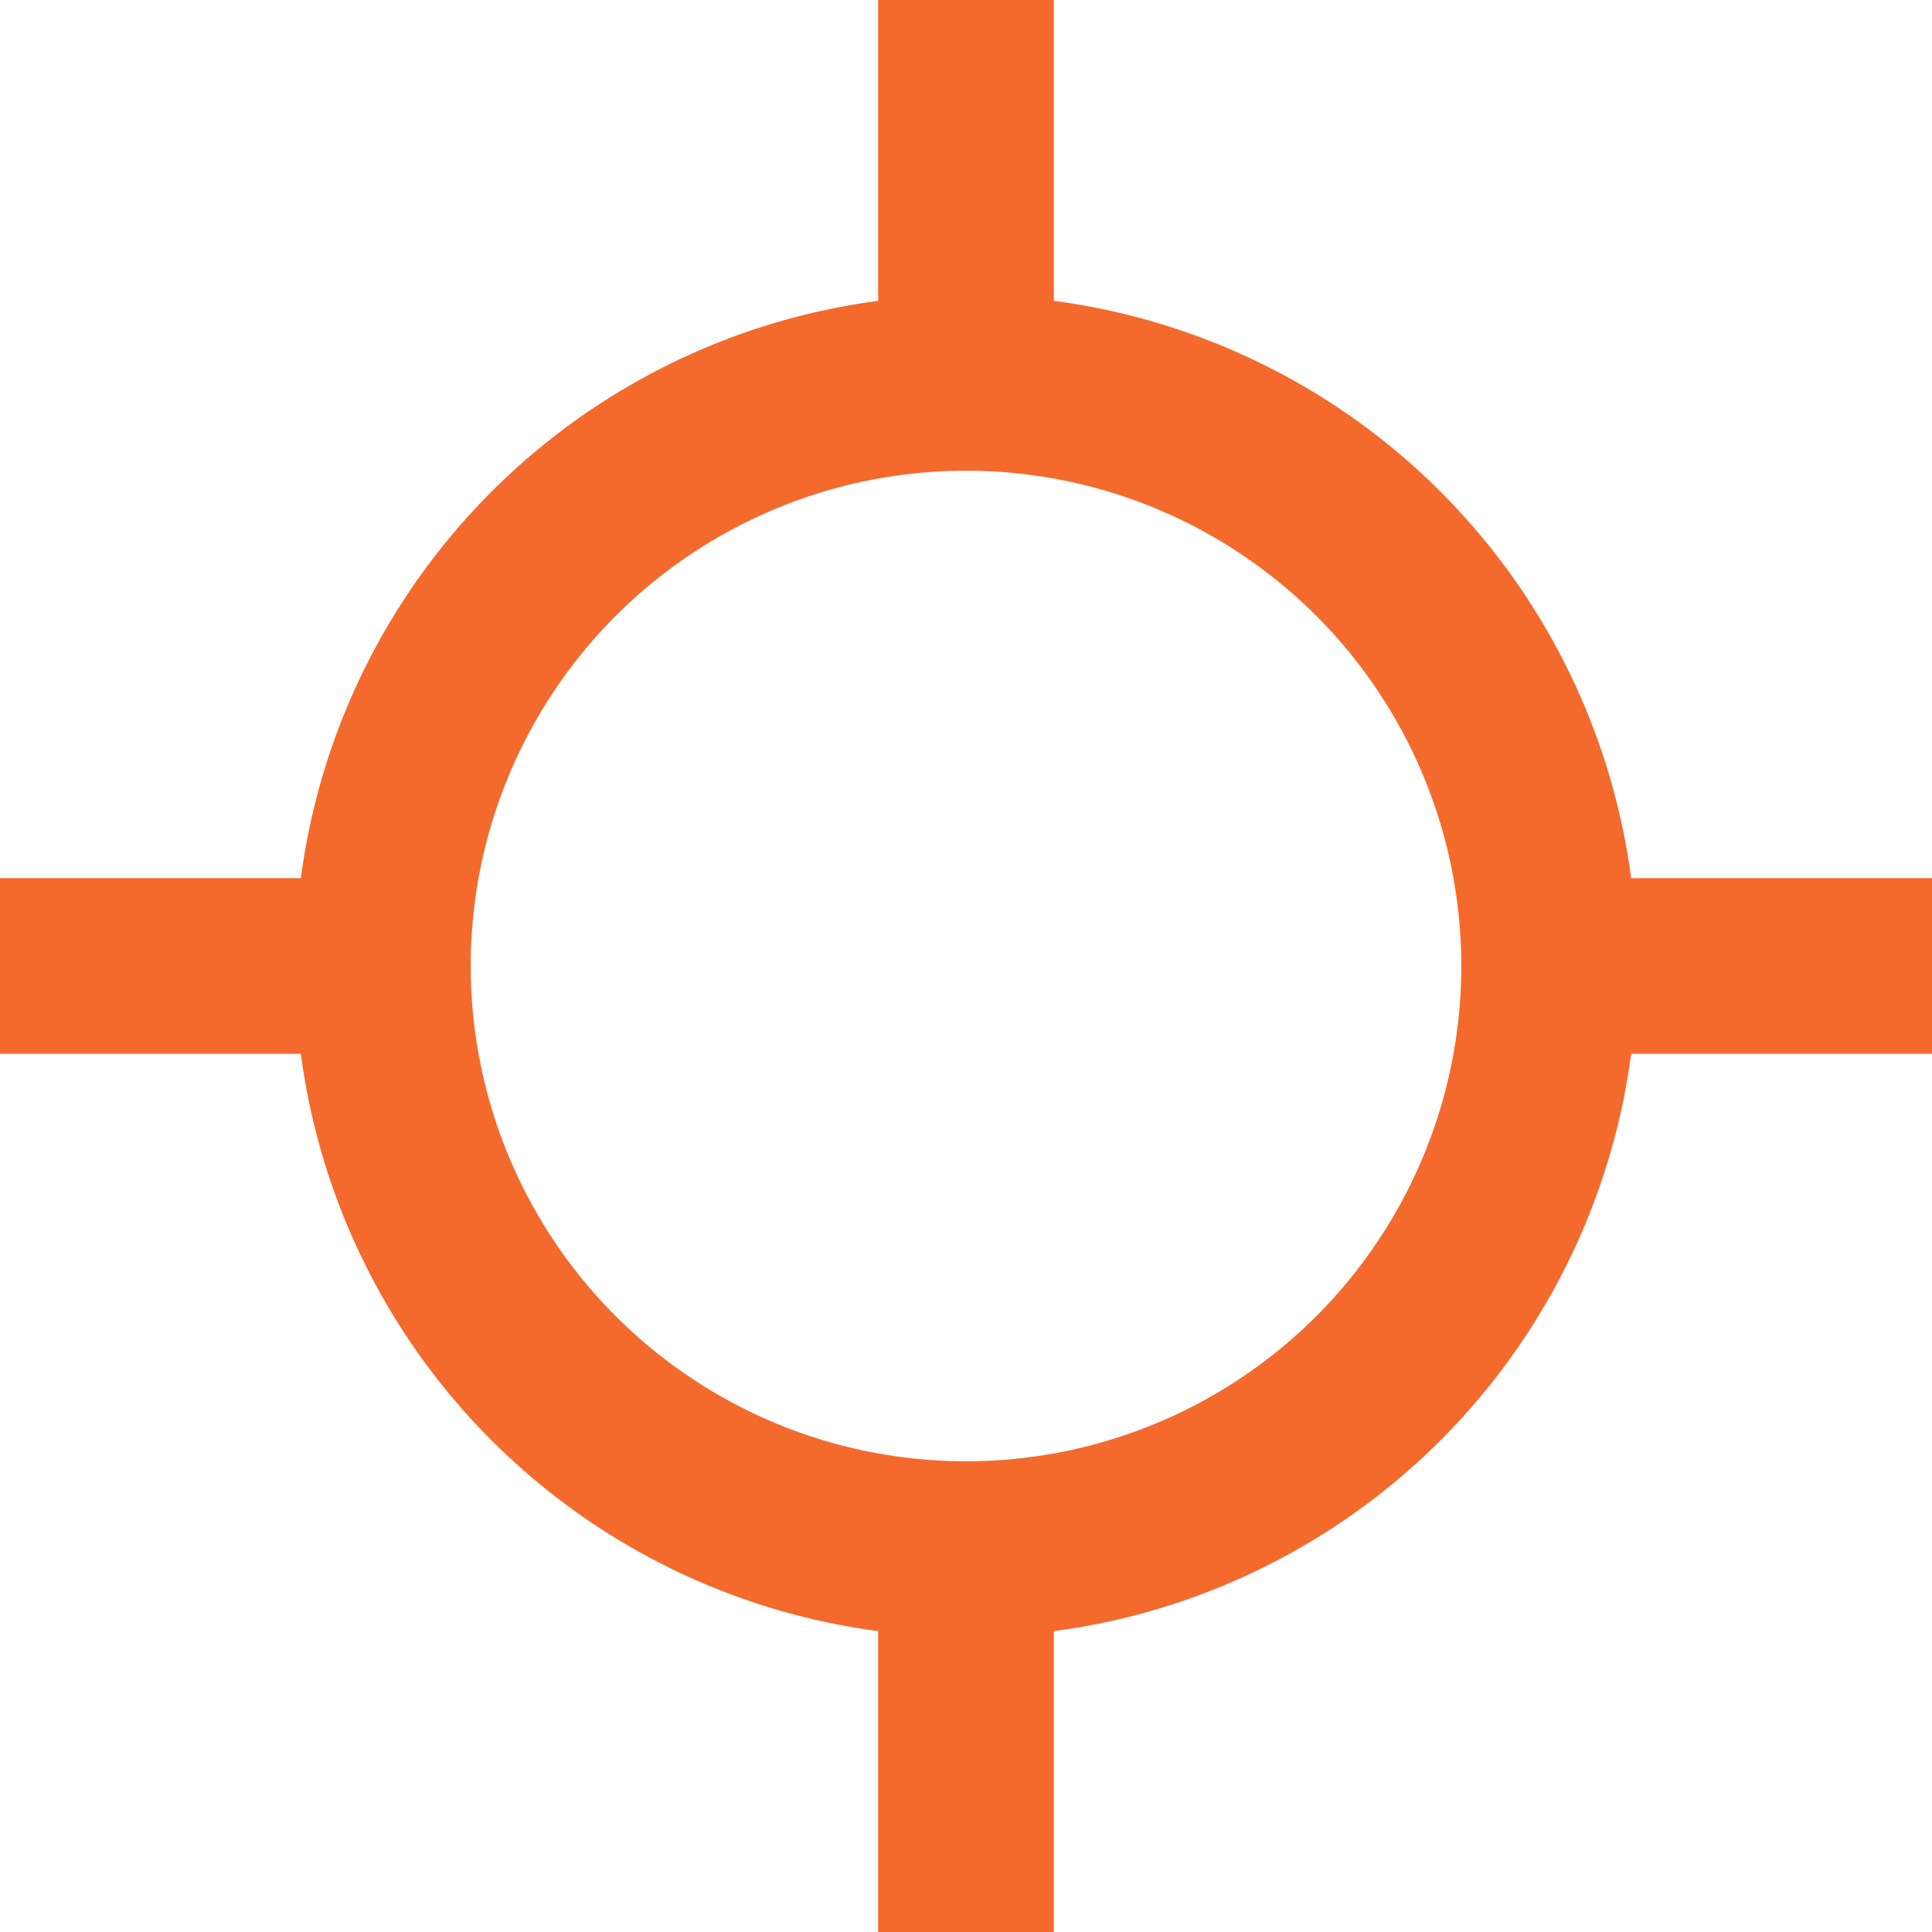
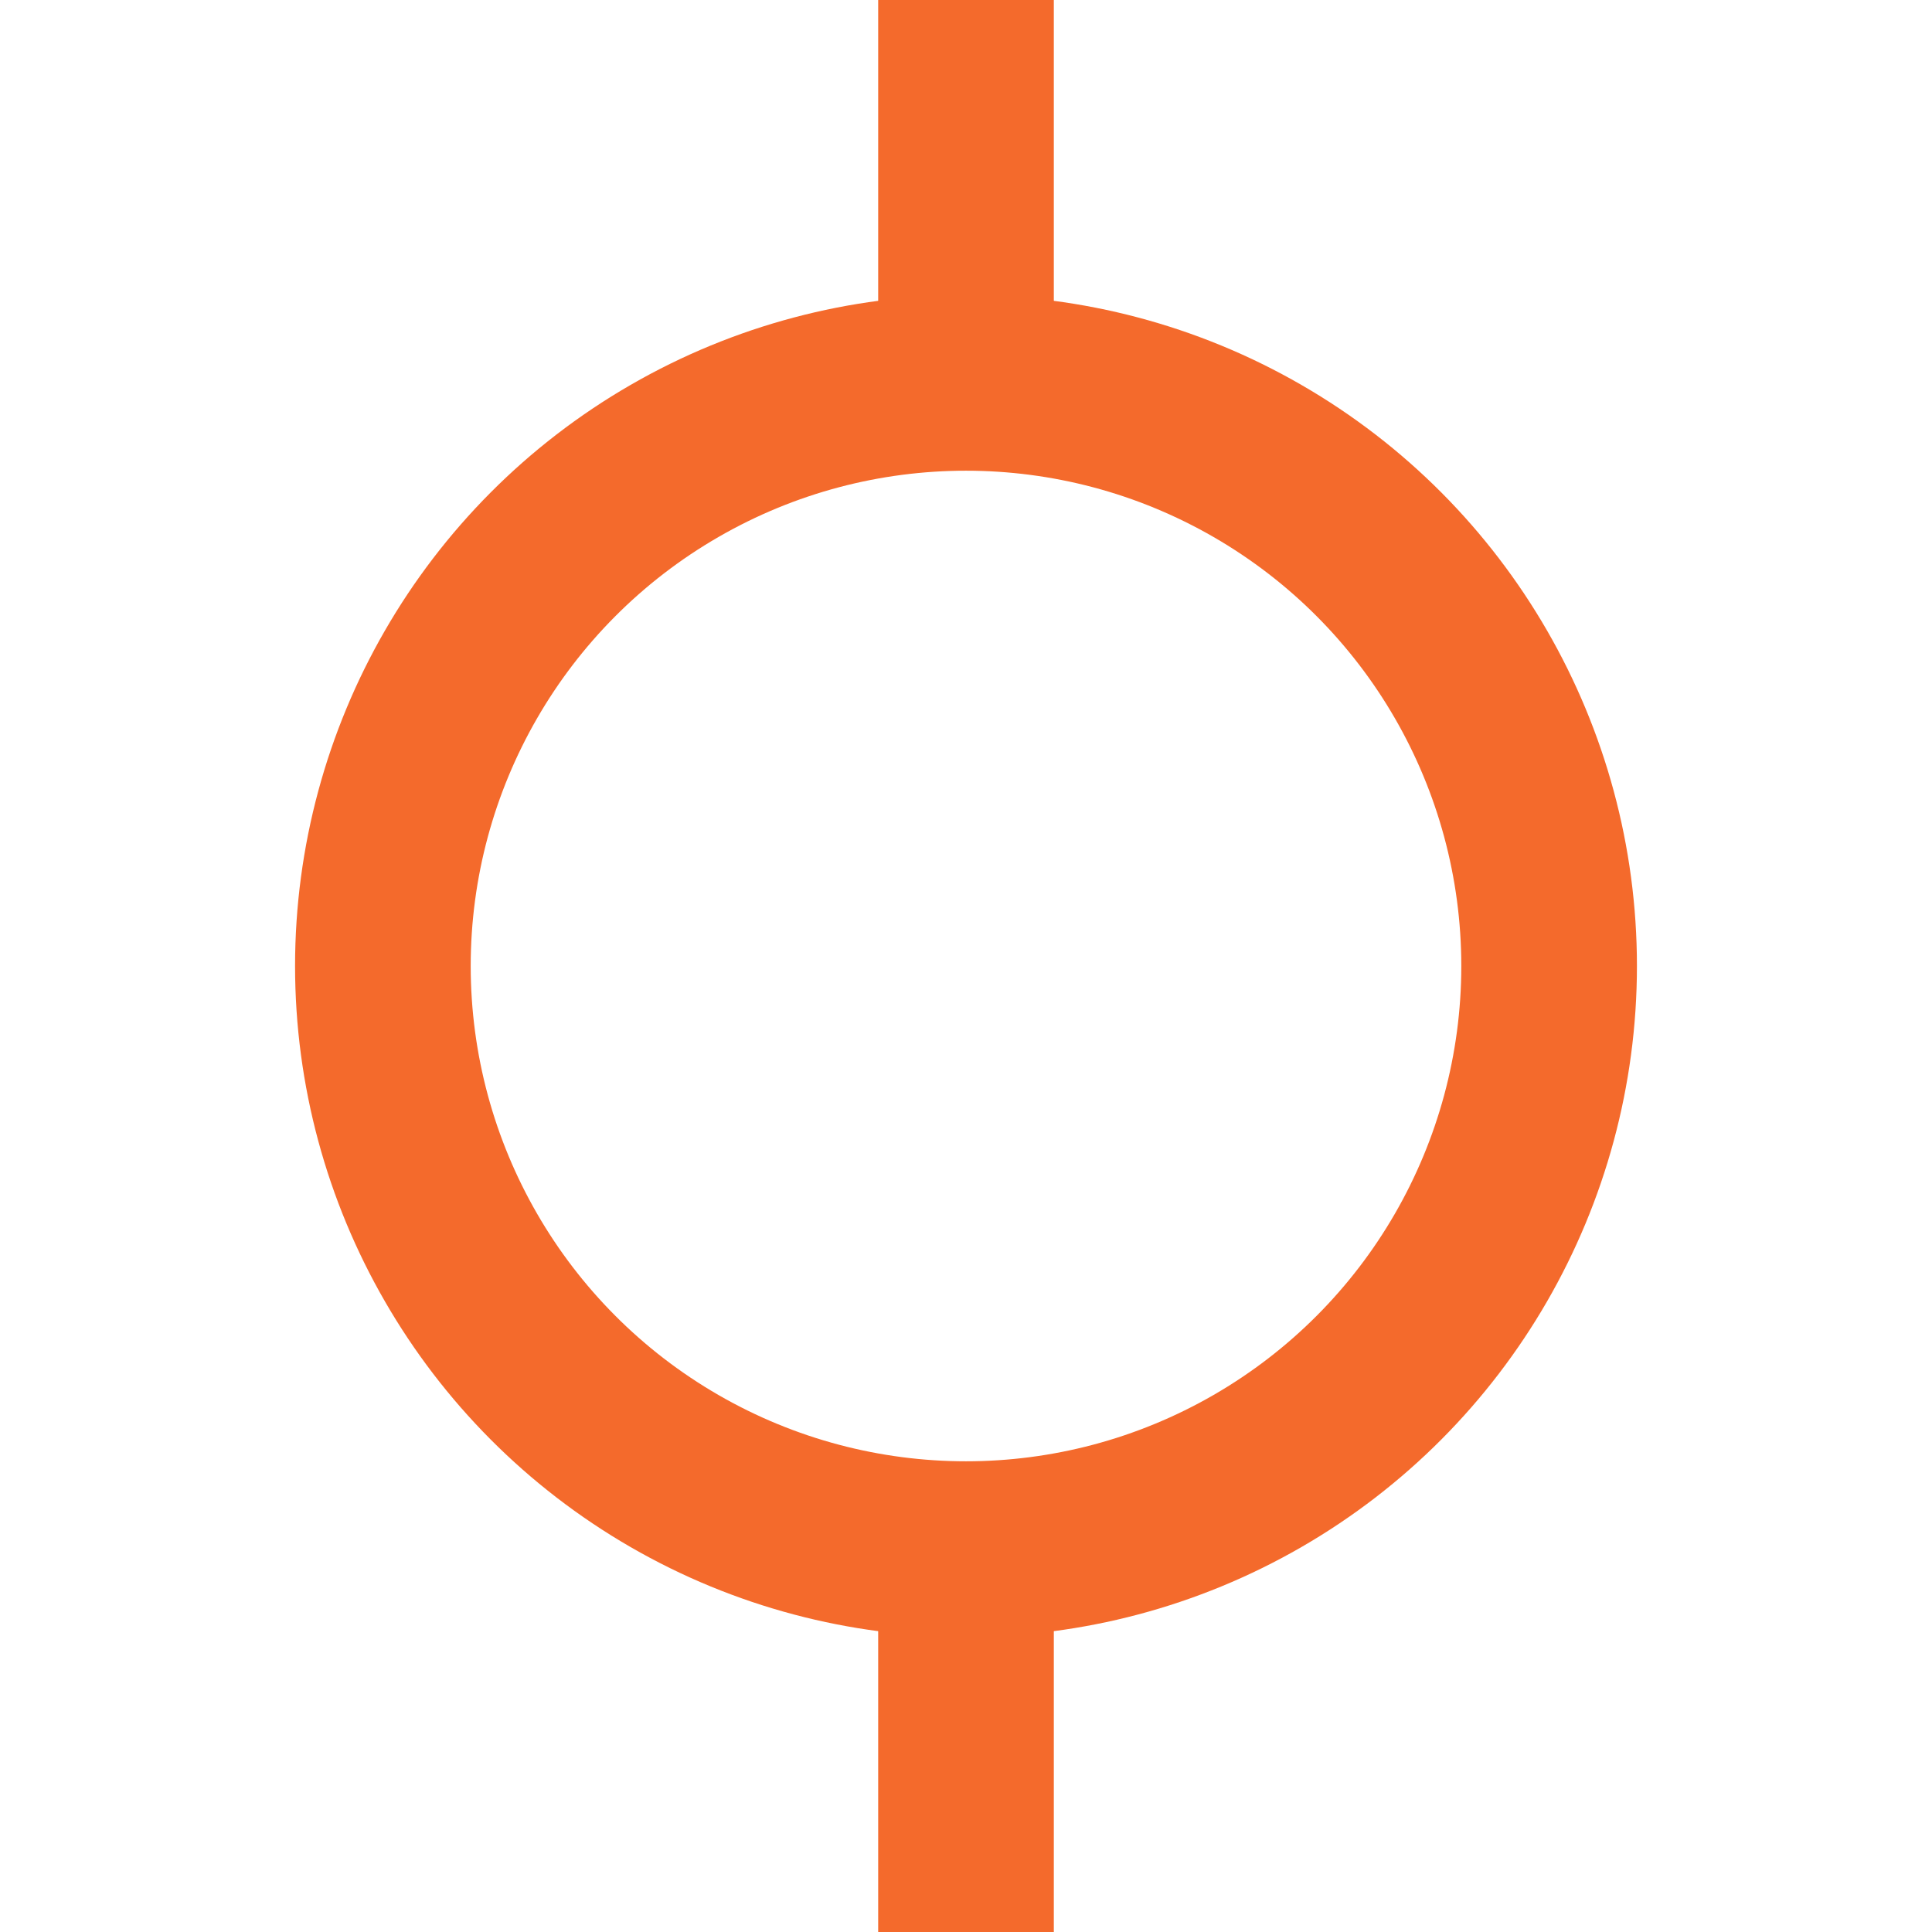
<svg xmlns="http://www.w3.org/2000/svg" viewBox="0 0 22 22">
  <title>ico-universal_oranzova-tmava</title>
  <circle cx="11" cy="11" r="6.64" fill="none" stroke="#f46a2c" stroke-miterlimit="10" stroke-width="2" />
  <g>
    <line x1="11" y1="4" x2="11" fill="none" stroke="#f46a2c" stroke-miterlimit="10" stroke-width="2" />
    <line x1="11" y1="22" x2="11" y2="18" fill="none" stroke="#f46a2c" stroke-miterlimit="10" stroke-width="2" />
  </g>
  <g>
-     <line x1="18" y1="11" x2="22" y2="11" fill="none" stroke="#f46a2c" stroke-miterlimit="10" stroke-width="2" />
-     <line y1="11" x2="4" y2="11" fill="none" stroke="#f46a2c" stroke-miterlimit="10" stroke-width="2" />
-   </g>
+     </g>
</svg>